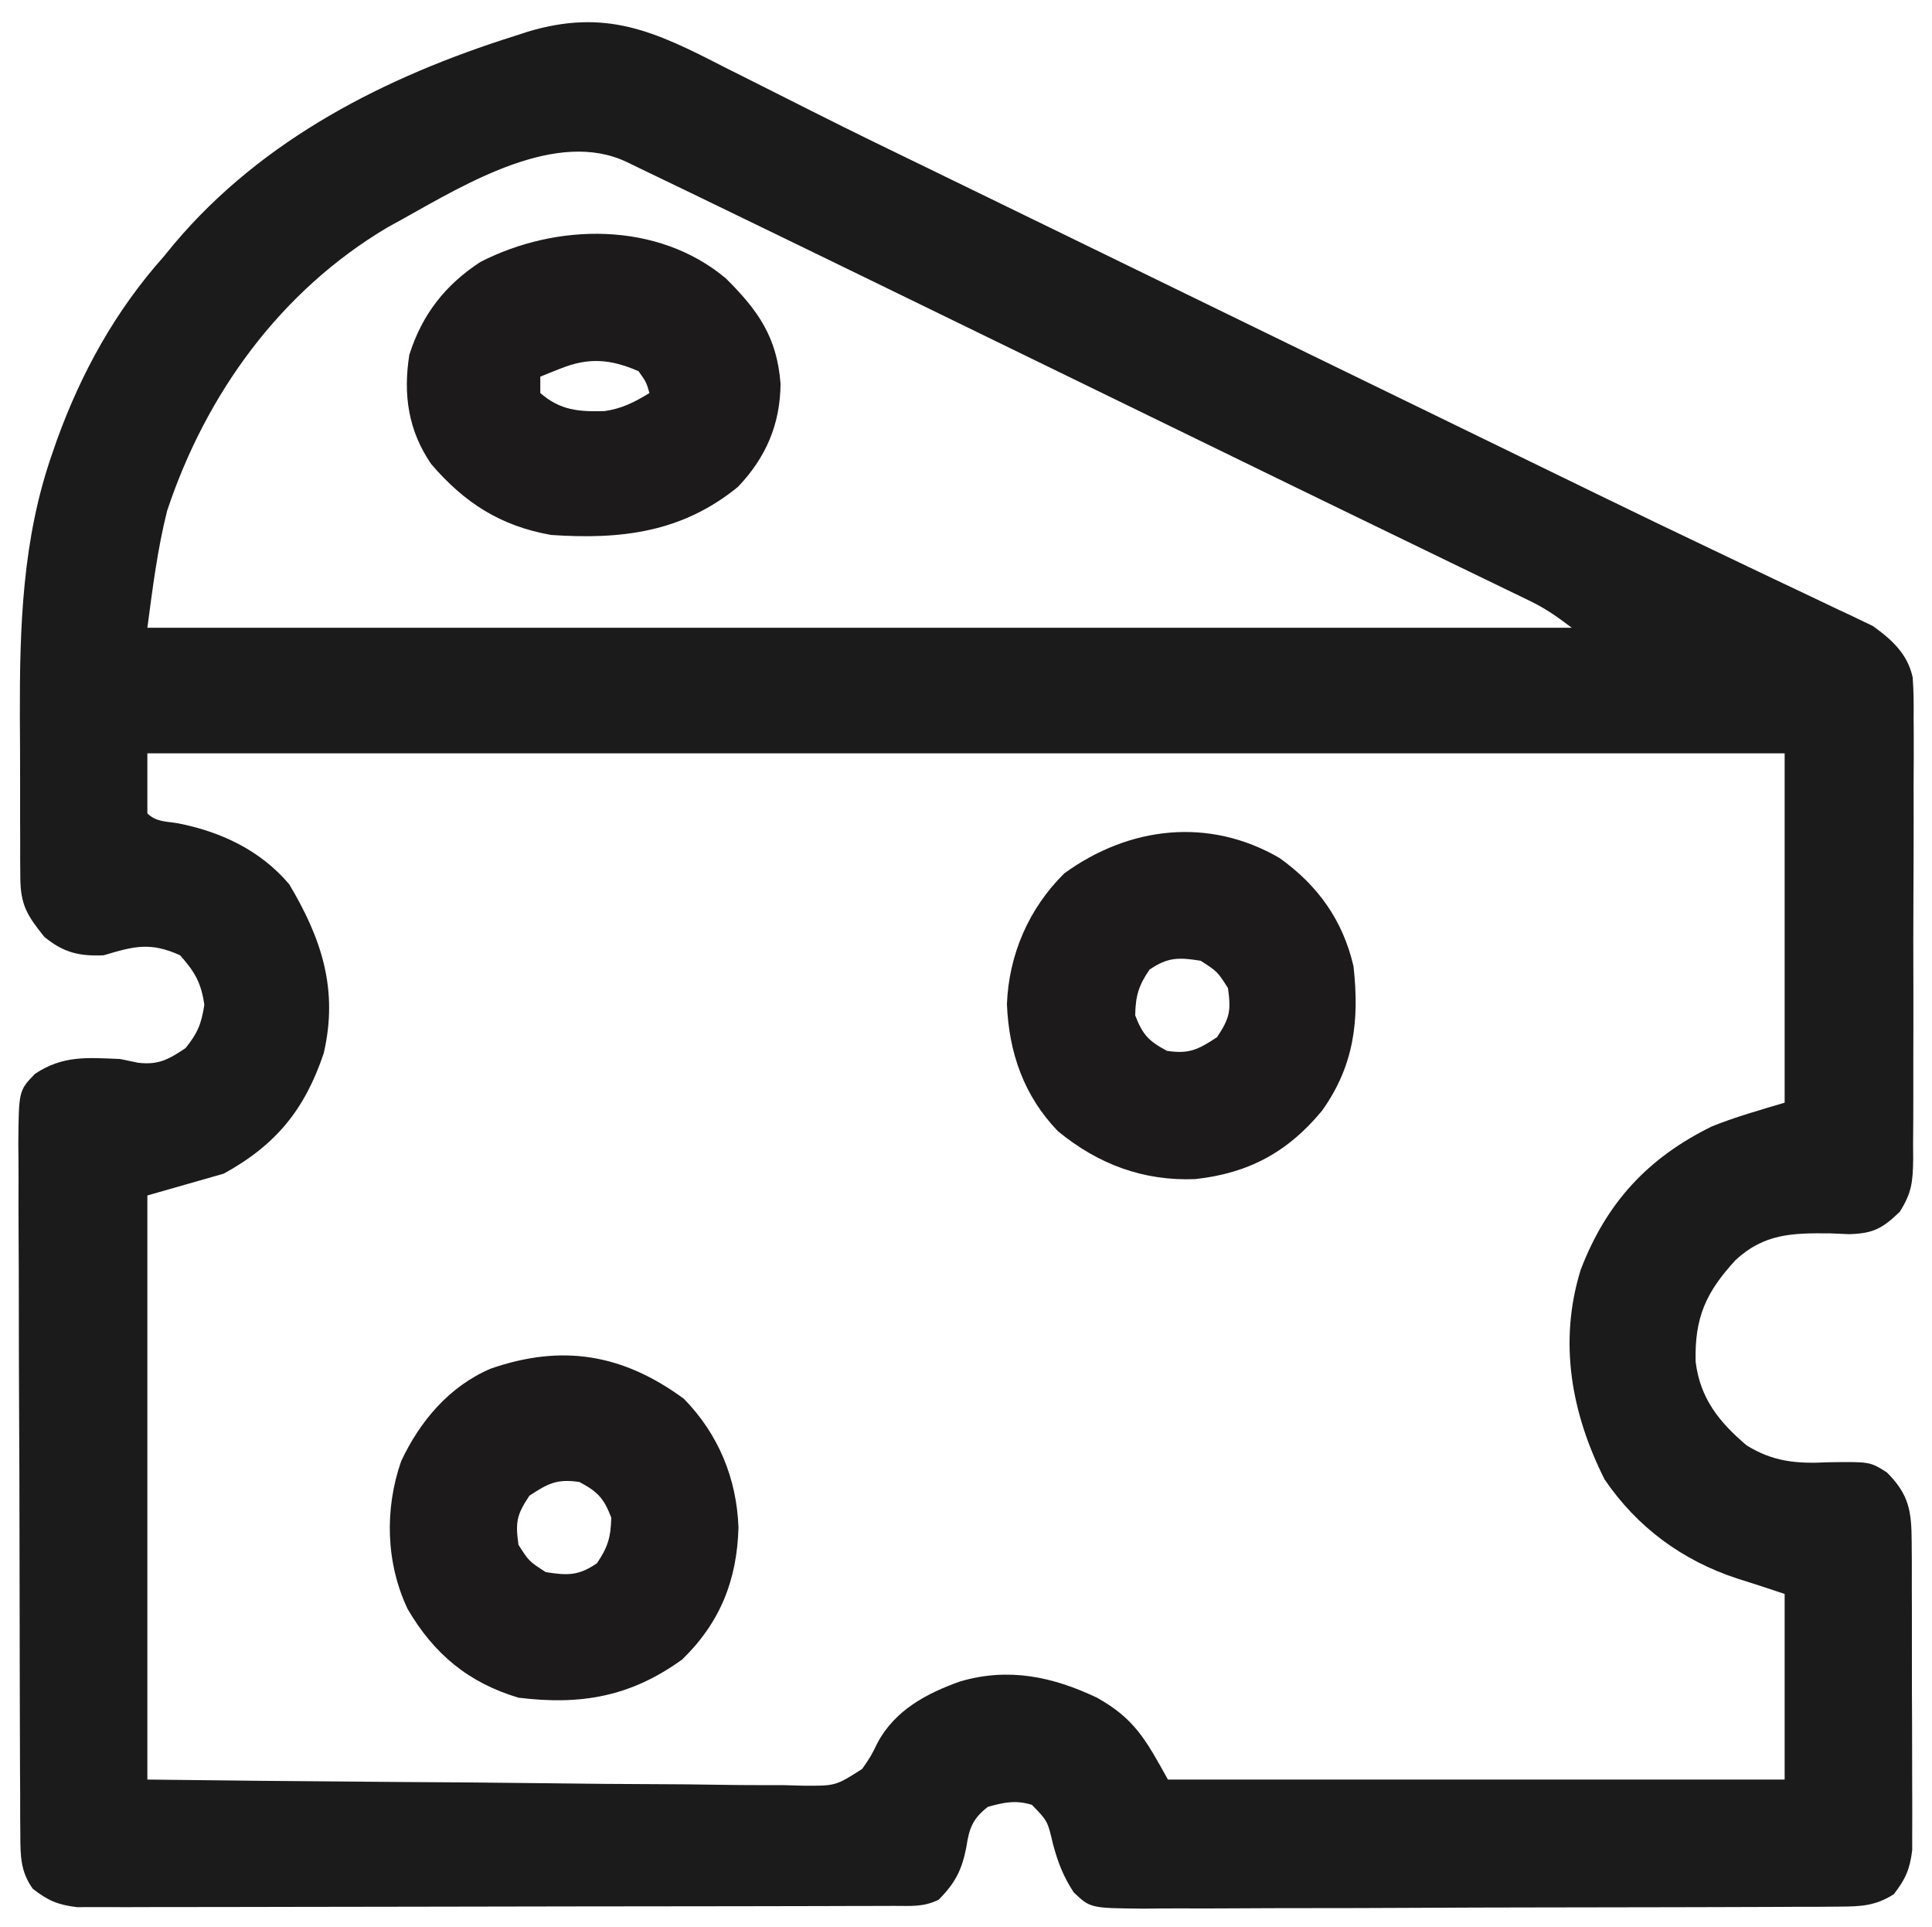
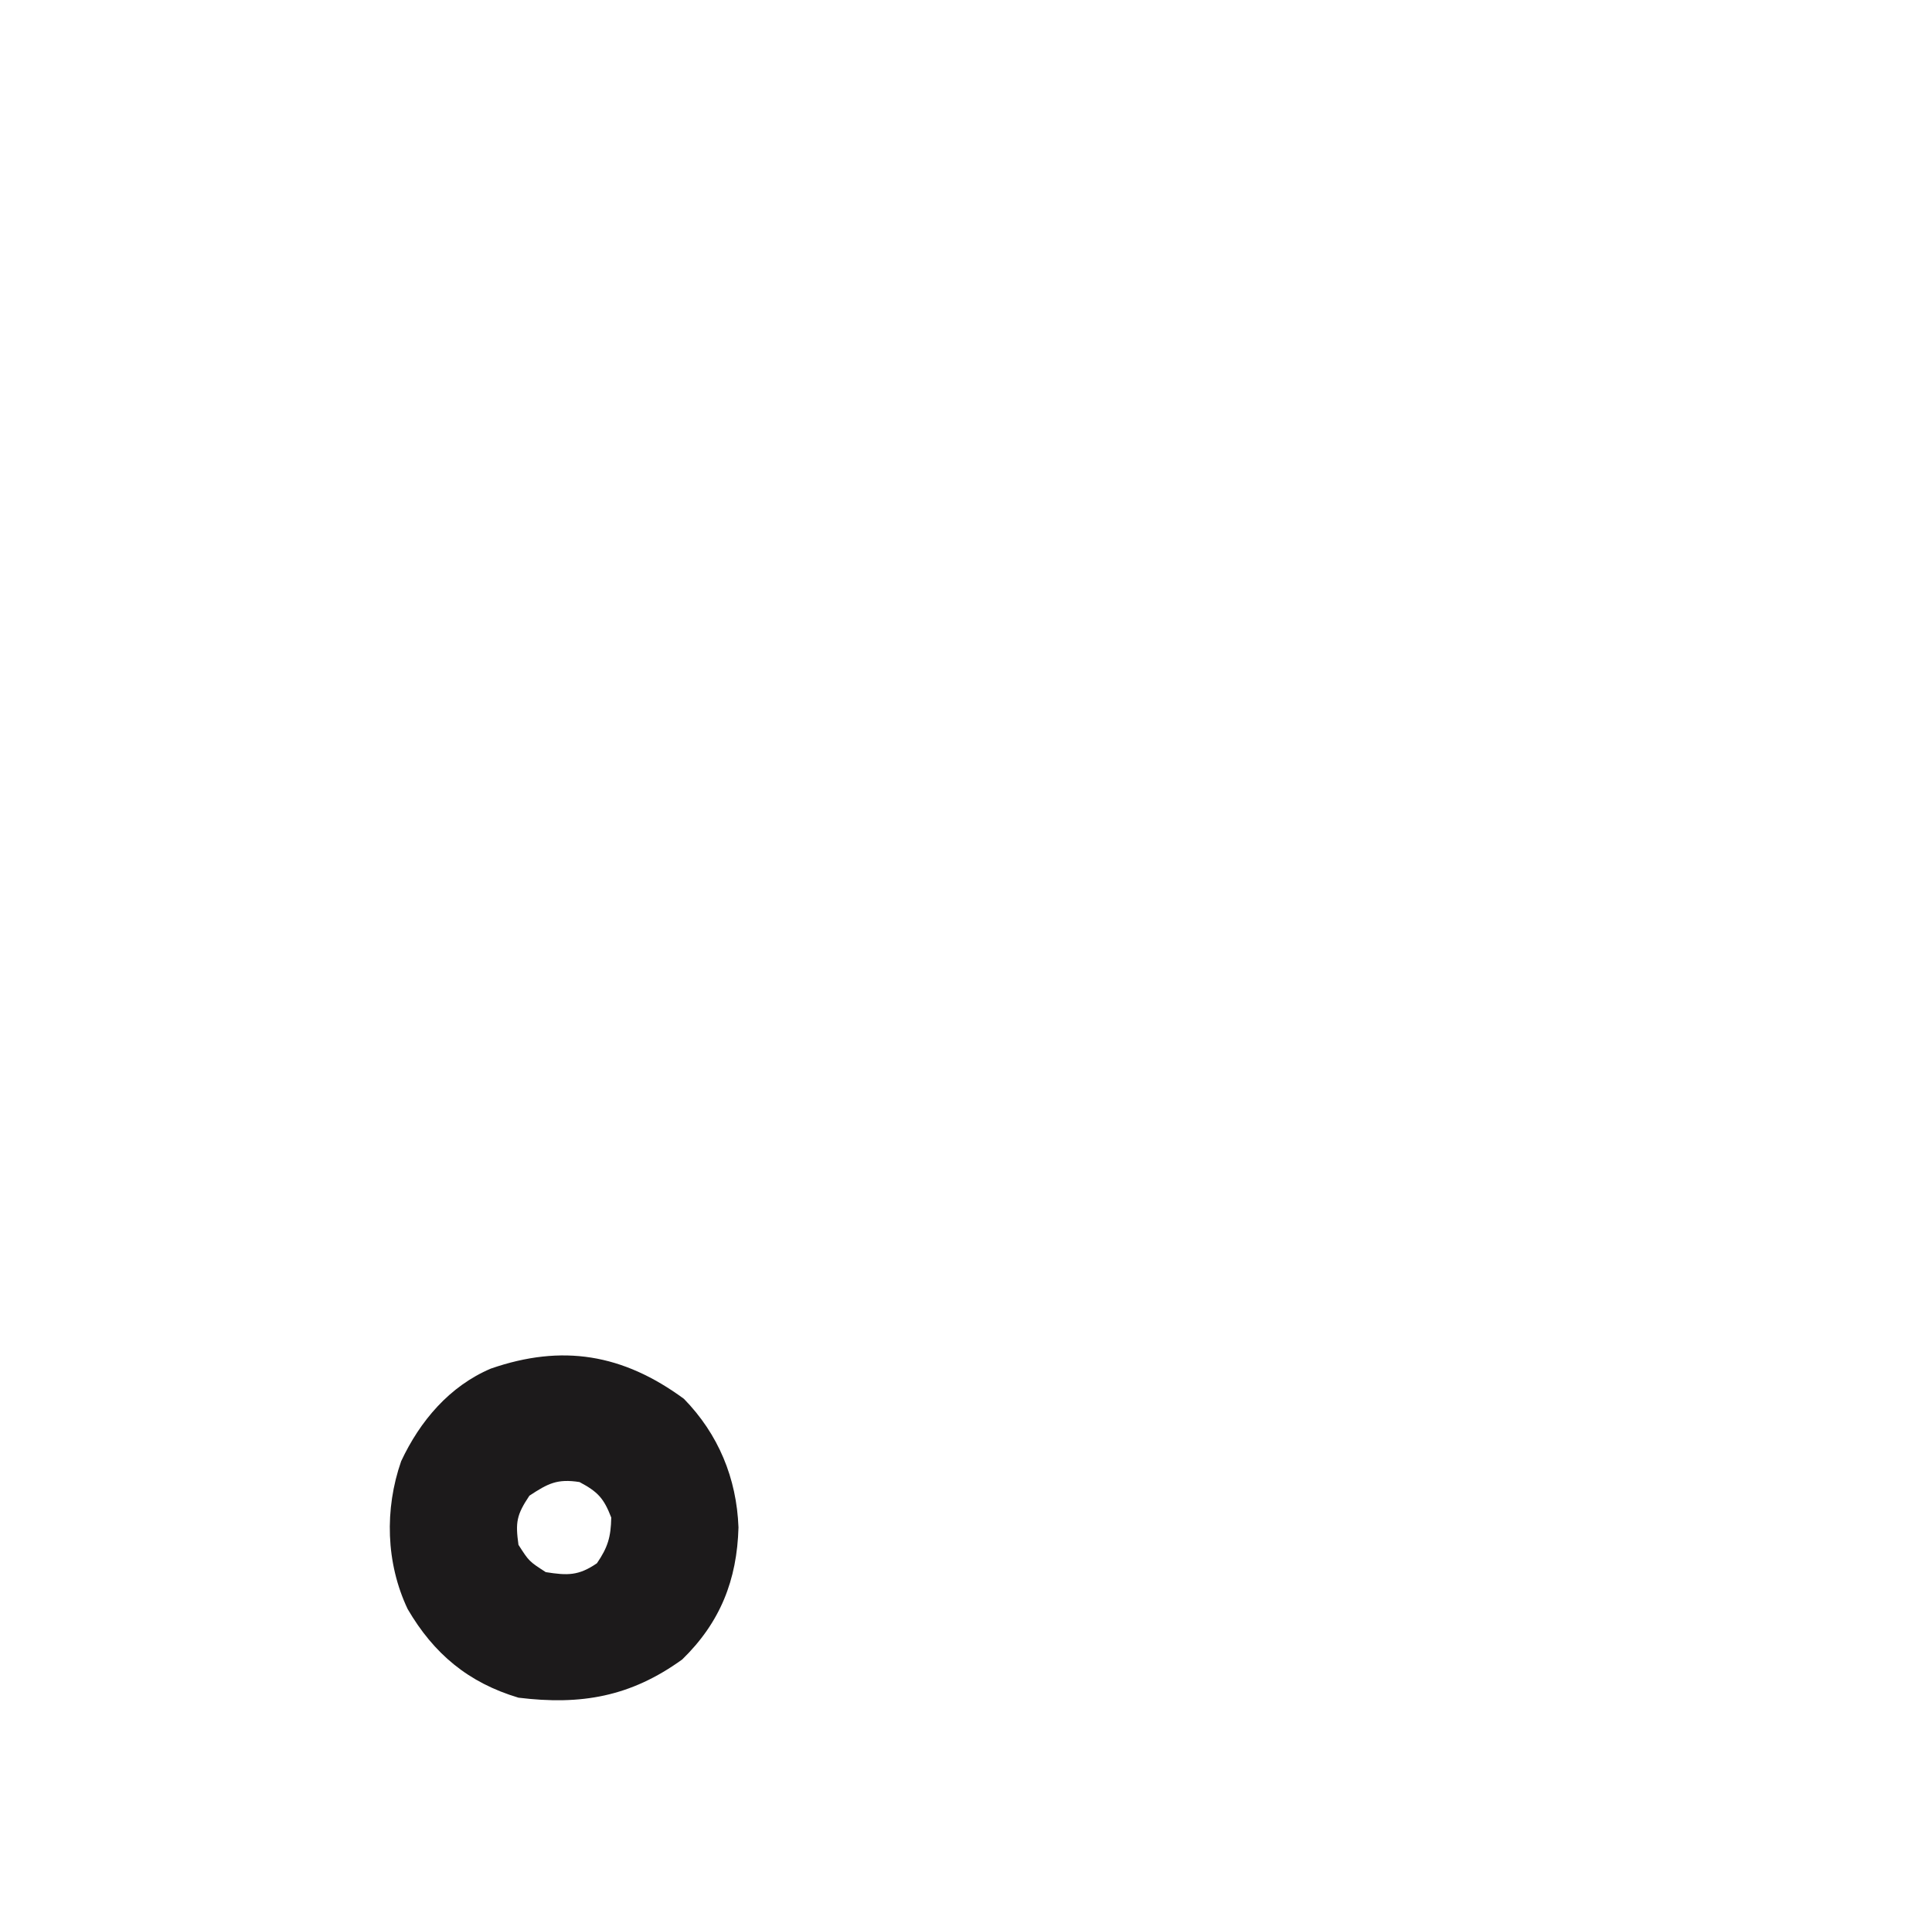
<svg xmlns="http://www.w3.org/2000/svg" version="1.1" width="354" height="353">
-   <path d="M0 0 C1.726 0.868 3.453 1.734 5.182 2.598 C8.767 4.391 12.347 6.195 15.924 8.006 C23.356 11.76 30.848 15.389 38.341 19.019 C42.397 20.986 46.448 22.962 50.5 24.938 C52.125 25.729 53.75 26.521 55.375 27.312 C58.625 28.896 61.875 30.479 65.125 32.062 C65.929 32.454 66.734 32.846 67.562 33.25 C69.188 34.042 70.813 34.834 72.438 35.625 C76.497 37.603 80.557 39.581 84.616 41.558 C91.966 45.139 99.316 48.719 106.665 52.301 C129.053 63.213 129.053 63.213 151.452 74.1 C154.296 75.481 157.14 76.864 159.982 78.25 C167.038 81.687 174.104 85.1 181.196 88.464 C184.8 90.175 188.398 91.897 191.996 93.621 C193.732 94.449 195.469 95.271 197.21 96.088 C199.633 97.227 202.048 98.383 204.461 99.543 C205.177 99.874 205.893 100.204 206.631 100.545 C207.3 100.871 207.969 101.196 208.658 101.532 C209.234 101.805 209.81 102.078 210.404 102.359 C213.919 104.888 216.761 107.469 217.709 111.768 C217.893 114.256 217.914 116.699 217.881 119.194 C217.892 120.602 217.892 120.602 217.903 122.039 C217.92 125.132 217.9 128.223 217.879 131.316 C217.88 133.471 217.882 135.625 217.886 137.779 C217.889 142.289 217.874 146.798 217.847 151.308 C217.813 157.088 217.819 162.866 217.838 168.646 C217.848 173.092 217.839 177.539 217.824 181.985 C217.819 184.116 217.82 186.247 217.826 188.378 C217.831 191.356 217.811 194.333 217.783 197.311 C217.793 198.63 217.793 198.63 217.803 199.976 C217.739 204.077 217.588 206.158 215.331 209.691 C212.175 212.719 210.504 213.652 206.078 213.777 C204.897 213.727 203.717 213.677 202.5 213.625 C195.581 213.56 190.513 213.69 185.285 218.492 C179.827 224.408 177.737 229.053 177.941 237.129 C178.751 243.844 182.24 248.191 187.273 252.461 C192.204 255.52 196.558 255.85 202.25 255.562 C209.887 255.45 209.887 255.45 213 257.438 C217.03 261.468 217.502 264.471 217.525 270.121 C217.534 271.426 217.544 272.731 217.554 274.075 C217.553 275.497 217.552 276.918 217.551 278.34 C217.555 279.802 217.559 281.264 217.564 282.726 C217.571 285.788 217.571 288.851 217.566 291.913 C217.56 295.831 217.577 299.75 217.6 303.668 C217.615 306.687 217.616 309.706 217.613 312.725 C217.613 314.169 217.618 315.614 217.628 317.058 C217.641 319.08 217.632 321.103 217.622 323.125 C217.623 324.274 217.624 325.423 217.624 326.608 C217.201 330.094 216.402 331.928 214.25 334.688 C210.953 336.811 208.249 336.944 204.374 336.962 C203.172 336.972 201.971 336.982 200.733 336.992 C199.418 336.993 198.103 336.993 196.748 336.994 C195.347 337.002 193.946 337.01 192.544 337.019 C188.741 337.041 184.937 337.05 181.133 337.055 C178.757 337.059 176.38 337.065 174.003 337.072 C165.711 337.096 157.419 337.109 149.127 337.113 C141.398 337.117 133.669 337.147 125.941 337.188 C119.304 337.223 112.667 337.239 106.029 337.239 C102.066 337.24 98.103 337.249 94.139 337.277 C90.412 337.303 86.685 337.306 82.958 337.29 C80.939 337.287 78.921 337.309 76.903 337.332 C67.041 337.252 67.041 337.252 63.974 334.34 C62.074 331.417 61.086 328.864 60.188 325.5 C59.203 321.272 59.203 321.272 56.32 318.312 C53.324 317.408 51.24 317.861 48.25 318.688 C45.455 320.884 44.838 322.601 44.312 326.062 C43.512 330.195 42.285 332.652 39.25 335.688 C36.45 337.088 34.141 336.82 31.007 336.828 C30.036 336.832 30.036 336.832 29.045 336.837 C26.865 336.846 24.686 336.847 22.507 336.849 C20.948 336.853 19.389 336.858 17.831 336.864 C13.589 336.877 9.347 336.883 5.105 336.888 C2.456 336.891 -0.193 336.895 -2.842 336.899 C-11.127 336.913 -19.412 336.923 -27.697 336.926 C-37.267 336.931 -46.836 336.948 -56.406 336.977 C-63.799 336.999 -71.192 337.009 -78.585 337.01 C-83.002 337.011 -87.419 337.017 -91.836 337.035 C-95.992 337.052 -100.147 337.054 -104.303 337.045 C-105.828 337.044 -107.353 337.049 -108.878 337.059 C-110.961 337.071 -113.043 337.065 -115.126 337.055 C-116.291 337.056 -117.457 337.058 -118.657 337.059 C-122.152 336.639 -123.986 335.847 -126.75 333.688 C-129.005 330.515 -129.007 327.674 -129.024 323.849 C-129.034 322.656 -129.044 321.463 -129.054 320.234 C-129.055 318.928 -129.056 317.623 -129.056 316.278 C-129.064 314.886 -129.072 313.495 -129.082 312.103 C-129.104 308.326 -129.112 304.55 -129.117 300.773 C-129.121 298.413 -129.127 296.053 -129.134 293.693 C-129.159 285.459 -129.172 277.225 -129.176 268.991 C-129.179 261.317 -129.209 253.643 -129.251 245.969 C-129.286 239.379 -129.301 232.788 -129.302 226.198 C-129.303 222.262 -129.311 218.327 -129.34 214.392 C-129.366 210.691 -129.368 206.99 -129.352 203.289 C-129.349 201.285 -129.372 199.281 -129.394 197.277 C-129.314 187.485 -129.314 187.485 -126.338 184.404 C-121.203 180.998 -116.8 181.439 -110.75 181.688 C-109.11 182.028 -109.11 182.028 -107.438 182.375 C-103.677 182.812 -101.864 181.764 -98.75 179.688 C-96.552 176.977 -95.826 175.198 -95.312 171.75 C-95.888 167.725 -97.054 165.729 -99.75 162.688 C-105.219 160.211 -108.179 161.026 -113.75 162.688 C-118.185 162.891 -121.129 162.201 -124.625 159.312 C-127.764 155.434 -129 153.442 -129.025 148.492 C-129.034 147.429 -129.044 146.366 -129.054 145.271 C-129.053 144.118 -129.052 142.965 -129.051 141.777 C-129.055 140.581 -129.059 139.385 -129.064 138.153 C-129.07 135.61 -129.07 133.067 -129.066 130.524 C-129.063 126.692 -129.086 122.861 -129.111 119.029 C-129.155 102.532 -128.675 86.346 -123.125 70.625 C-122.874 69.897 -122.623 69.17 -122.365 68.42 C-117.874 55.97 -111.573 44.576 -102.75 34.688 C-102.099 33.895 -101.448 33.102 -100.777 32.285 C-84.601 13.146 -62.11 1.738 -38.562 -5.688 C-37.755 -5.951 -36.948 -6.214 -36.116 -6.485 C-21.72 -10.822 -12.764 -6.574 0 0 Z M-58.75 27.688 C-59.736 28.231 -60.722 28.775 -61.738 29.336 C-81.351 40.973 -94.982 59.794 -102.125 81.25 C-103.899 88.277 -104.792 95.504 -105.75 102.688 C-19.62 102.688 66.51 102.688 155.25 102.688 C152.551 100.663 150.569 99.225 147.651 97.812 C146.955 97.473 146.259 97.133 145.541 96.783 C144.789 96.422 144.037 96.06 143.262 95.688 C142.464 95.3 141.666 94.912 140.844 94.512 C138.21 93.234 135.574 91.961 132.938 90.688 C131.083 89.788 129.229 88.889 127.375 87.989 C123.546 86.13 119.716 84.273 115.885 82.418 C108.256 78.723 100.636 75.007 93.016 71.291 C88.993 69.329 84.969 67.37 80.945 65.41 C74.419 62.231 67.893 59.052 61.367 55.871 C51.662 51.141 41.957 46.413 32.25 41.688 C31.462 41.304 30.673 40.92 29.861 40.524 C19.617 35.537 9.37 30.555 -0.885 25.59 C-2.679 24.722 -4.472 23.853 -6.265 22.984 C-9.279 21.527 -12.295 20.074 -15.312 18.625 C-16.163 18.213 -17.014 17.801 -17.891 17.377 C-30.709 11.251 -47.217 21.245 -58.75 27.688 Z M-105.75 125.688 C-105.75 129.317 -105.75 132.947 -105.75 136.688 C-104.183 138.254 -102.347 138.147 -100.188 138.5 C-92.283 140.043 -85.033 143.442 -79.75 149.688 C-73.796 159.691 -70.733 168.987 -73.434 180.637 C-76.91 190.981 -82.203 197.436 -91.75 202.688 C-96.37 204.007 -100.99 205.327 -105.75 206.688 C-105.75 241.998 -105.75 277.308 -105.75 313.688 C-82.969 313.95 -82.969 313.95 -60.188 314.127 C-50.897 314.18 -41.607 314.243 -32.317 314.366 C-25.552 314.456 -18.786 314.514 -12.02 314.534 C-8.437 314.546 -4.857 314.574 -1.275 314.639 C2.727 314.712 6.725 314.713 10.727 314.709 C12.504 314.758 12.504 314.758 14.317 314.807 C20.357 314.856 20.357 314.856 25.233 311.734 C26.845 309.388 26.845 309.388 28.042 306.95 C31.234 300.972 37.074 297.861 43.25 295.688 C52.083 293.131 60.086 294.816 68.25 298.688 C75.151 302.542 77.195 306.389 81.25 313.688 C118.54 313.688 155.83 313.688 194.25 313.688 C194.25 302.467 194.25 291.248 194.25 279.688 C189.923 278.242 189.923 278.242 185.574 276.863 C175.531 273.575 167.229 267.492 161.25 258.688 C155.162 246.574 152.791 233.514 156.875 220.312 C161.574 208.03 169.176 199.801 180.895 194.047 C185.235 192.289 189.765 191.033 194.25 189.688 C194.25 168.567 194.25 147.447 194.25 125.688 C95.25 125.688 -3.75 125.688 -105.75 125.688 Z " fill="#1C1B1B" transform="translate(132.75,12.312)" />
-   <path d="M0 0 C7.021 5.016 11.59 11.371 13.559 19.828 C14.669 29.788 13.667 38.074 7.793 46.301 C1.533 53.879 -5.659 57.764 -15.441 58.828 C-24.951 59.215 -33.268 56.089 -40.613 50.039 C-46.84 43.572 -49.588 35.651 -49.941 26.766 C-49.589 17.685 -45.93 9.248 -39.441 2.828 C-27.576 -5.789 -12.949 -7.52 0 0 Z M-23.816 20.453 C-25.826 23.391 -26.369 25.268 -26.441 28.828 C-25.072 32.372 -23.989 33.536 -20.629 35.328 C-16.544 35.969 -14.852 35.076 -11.441 32.828 C-9.096 29.31 -8.861 27.97 -9.441 23.828 C-11.378 20.808 -11.378 20.808 -14.441 18.828 C-18.439 18.197 -20.449 18.149 -23.816 20.453 Z " fill="#1C1A1B" transform="translate(234.441,157.172)" />
  <path d="M0 0 C6.312 6.459 9.663 14.545 10 23.562 C9.737 33.2 6.65 40.981 -0.312 47.75 C-9.774 54.584 -18.85 56.158 -30.312 54.75 C-39.507 52.003 -45.837 46.706 -50.621 38.508 C-54.61 30.089 -54.872 20.219 -51.812 11.438 C-48.364 4.067 -42.949 -2.324 -35.367 -5.539 C-22.3 -10.06 -11.189 -8.22 0 0 Z M-28.312 17.75 C-30.658 21.268 -30.892 22.608 -30.312 26.75 C-28.376 29.77 -28.376 29.77 -25.312 31.75 C-21.314 32.381 -19.305 32.429 -15.938 30.125 C-13.927 27.187 -13.385 25.31 -13.312 21.75 C-14.682 18.206 -15.765 17.042 -19.125 15.25 C-23.21 14.609 -24.902 15.502 -28.312 17.75 Z " fill="#1C1A1B" transform="translate(125.312,256.25)" />
-   <path d="M0 0 C5.978 5.942 9.357 10.785 10.02 19.281 C9.966 26.733 7.344 32.801 2.23 38.176 C-8.034 46.57 -19.235 47.865 -32 47 C-41.265 45.375 -47.903 41.121 -54 34 C-58.195 27.882 -59.159 21.275 -58 14 C-55.663 6.624 -51.454 1.228 -45 -3 C-31.022 -10.186 -12.519 -10.5 0 0 Z M-30.25 16.5 C-31.31 16.918 -31.31 16.918 -32.391 17.344 C-32.922 17.56 -33.453 17.777 -34 18 C-34 18.99 -34 19.98 -34 21 C-30.328 24.198 -26.893 24.445 -22.227 24.305 C-19.087 23.875 -16.677 22.647 -14 21 C-14.579 19.001 -14.579 19.001 -16 17 C-21.092 14.786 -25.09 14.436 -30.25 16.5 Z " fill="#1C1A1B" transform="translate(133,51)" />
</svg>